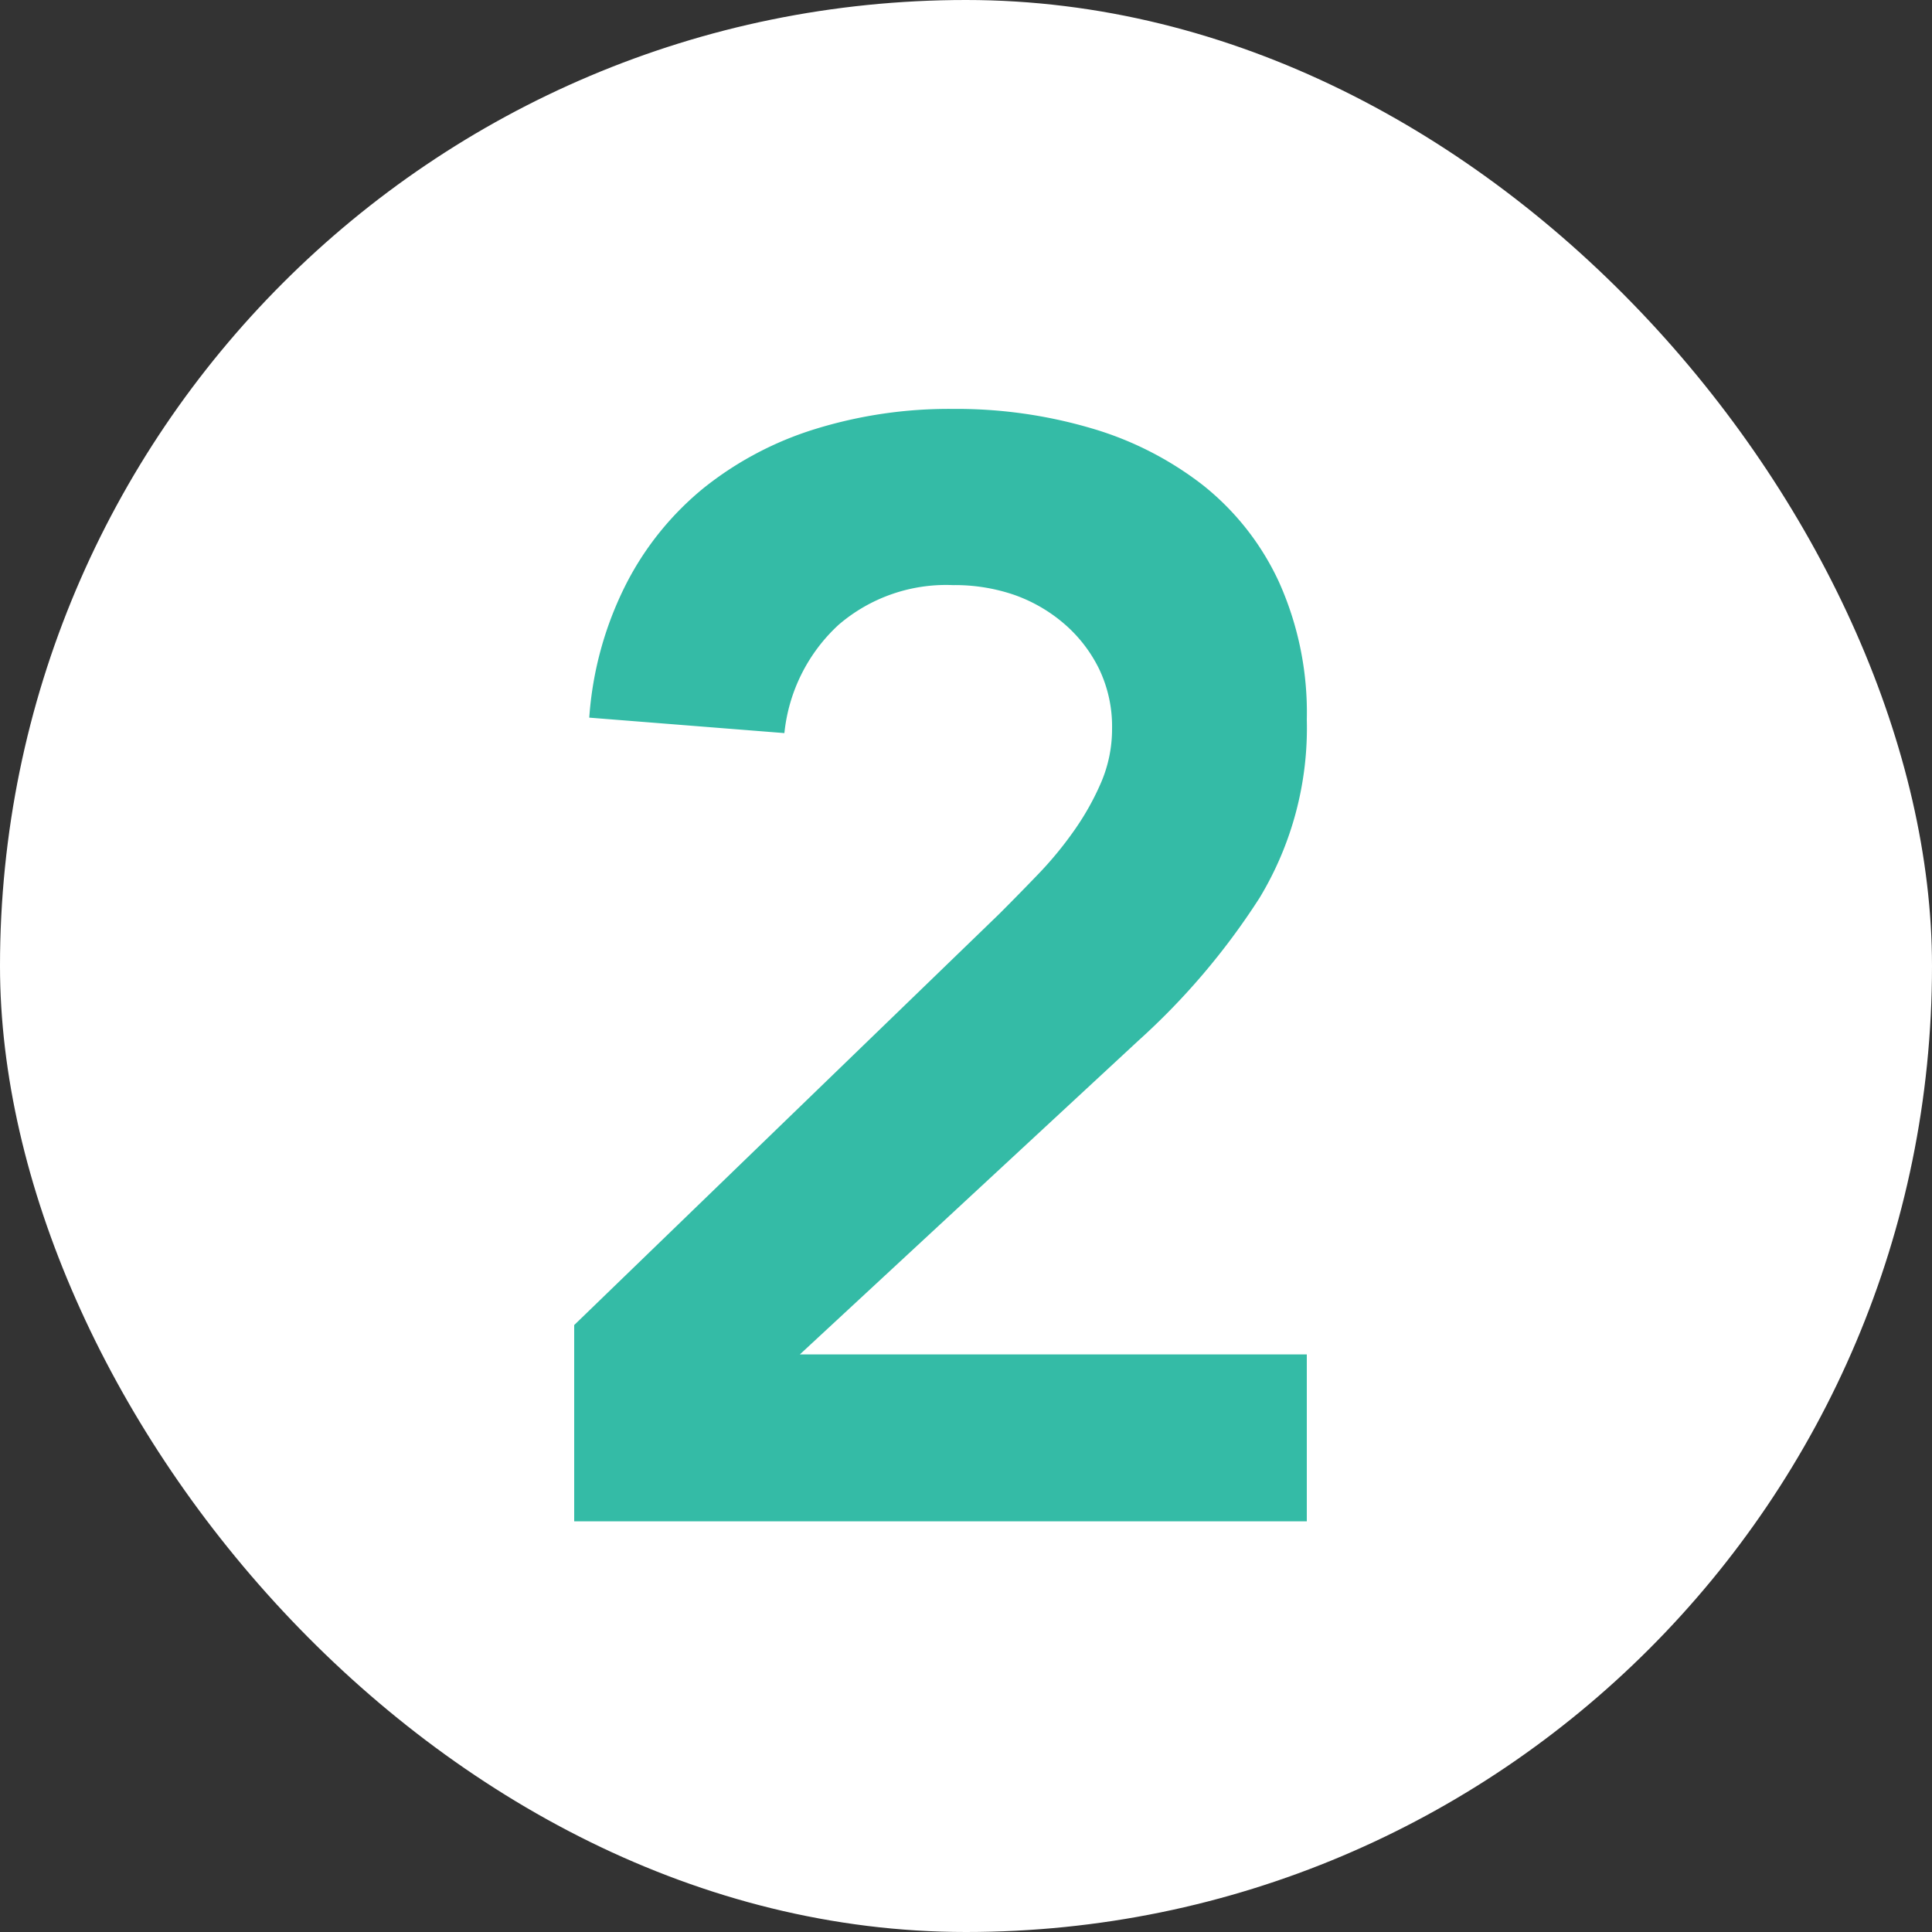
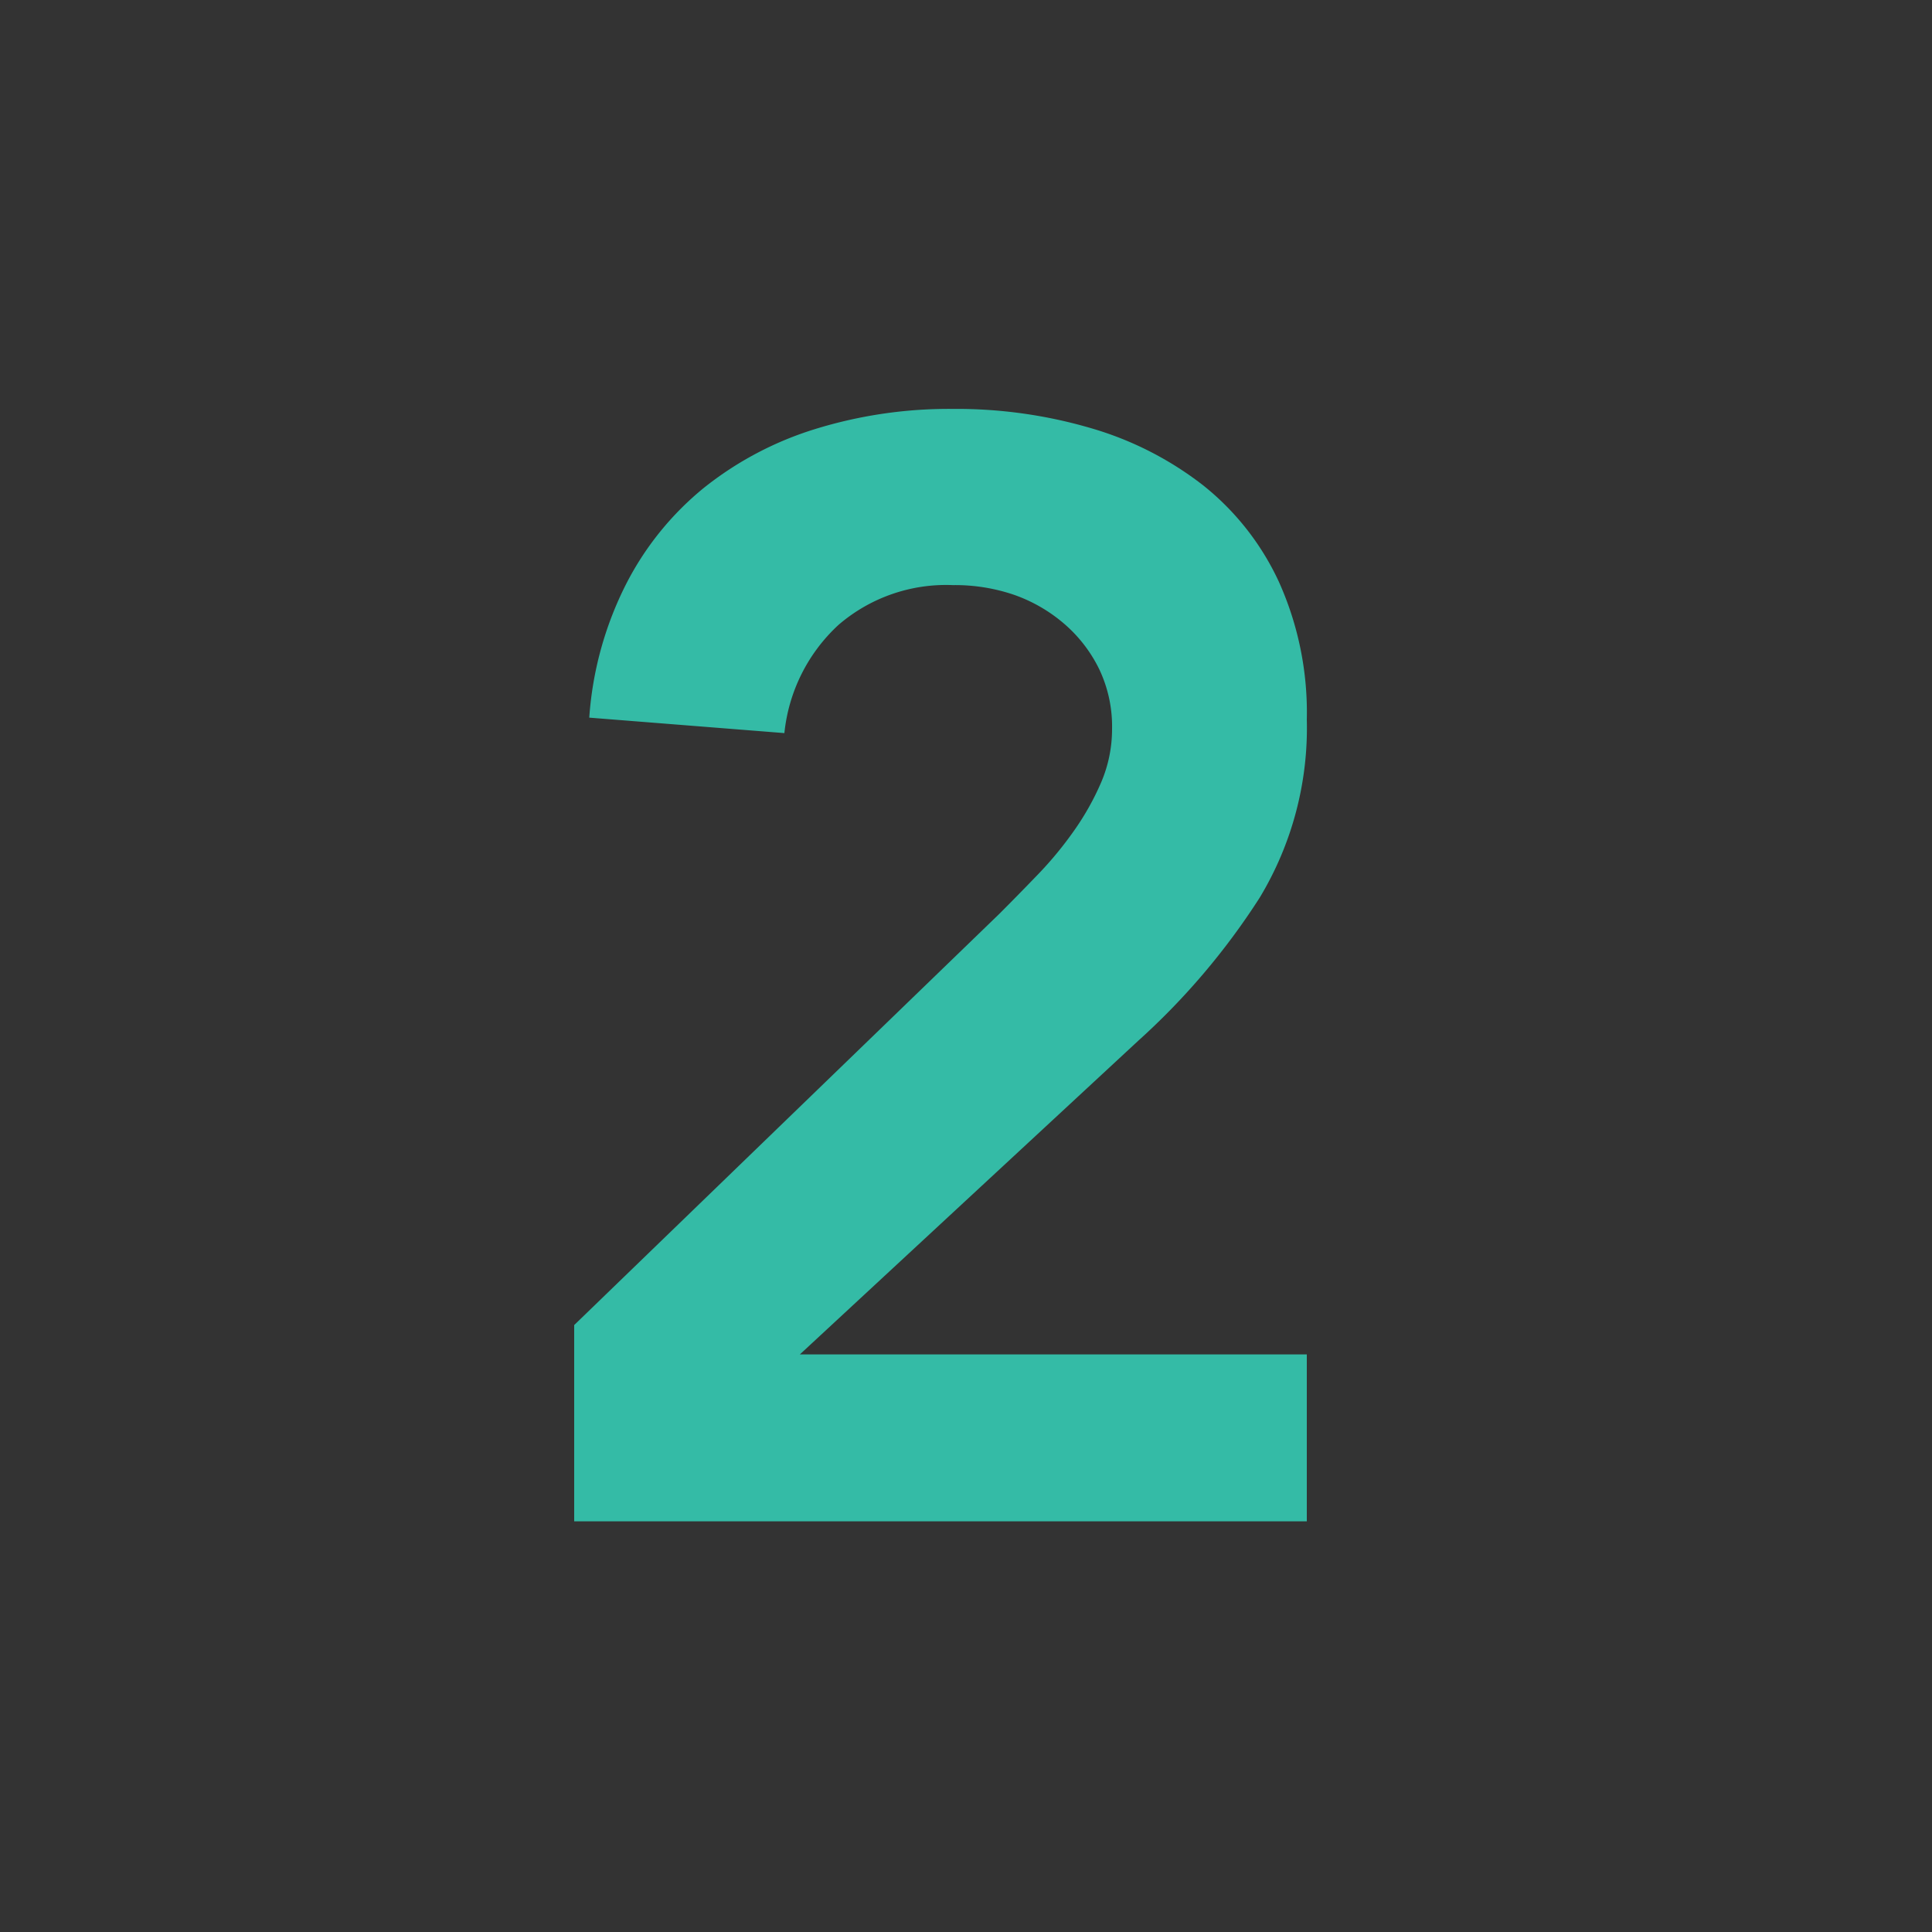
<svg xmlns="http://www.w3.org/2000/svg" width="20" height="20">
  <rect width="100%" height="100%" fill="#333333" stroke="none" />
  <g data-name="グループ 4543">
    <g data-name="グループ 4542">
      <g data-name="グループ 4541">
        <g data-name="グループ 4483">
-           <rect data-name="長方形 2028" width="20" height="20" rx="10" fill="#fff" />
-         </g>
+           </g>
      </g>
    </g>
    <path data-name="パス 64478" d="M5.944 13.717l4.4-4.256q.192-.192.4-.408a3.792 3.792 0 00.376-.456 2.75 2.75 0 00.28-.5 1.4 1.4 0 00.112-.552 1.377 1.377 0 00-.136-.624 1.469 1.469 0 00-.36-.464 1.611 1.611 0 00-.52-.3 1.893 1.893 0 00-.632-.1 1.707 1.707 0 00-1.184.412 1.767 1.767 0 00-.56 1.12l-2.02-.16a3.607 3.607 0 01.38-1.38 3.107 3.107 0 01.808-1 3.5 3.5 0 011.152-.608 4.689 4.689 0 011.424-.208 4.943 4.943 0 011.432.2 3.457 3.457 0 011.16.592 2.755 2.755 0 01.784 1 3.294 3.294 0 01.288 1.424 3.4 3.4 0 01-.488 1.844 7.269 7.269 0 01-1.256 1.48L8.28 14.021h5.248v1.728H5.944z" fill="#34bba6" />
  </g>
</svg>